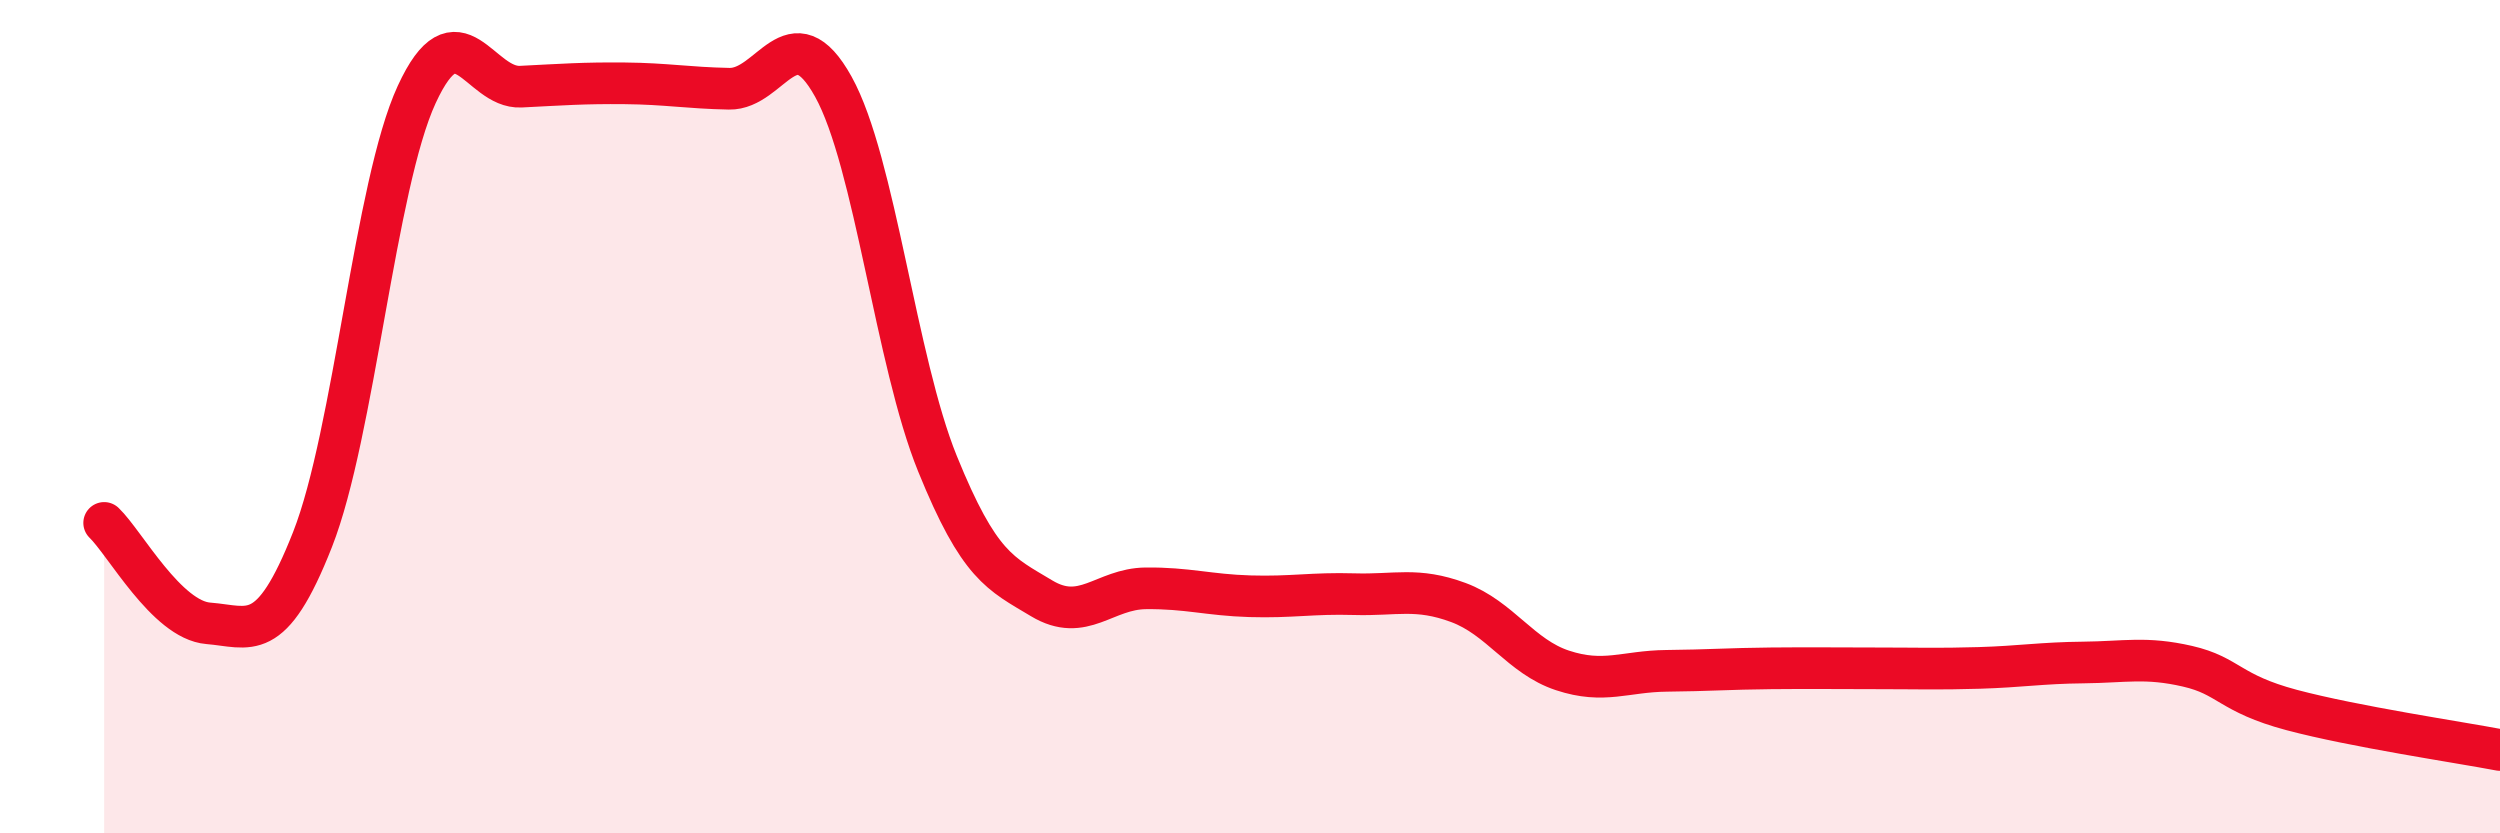
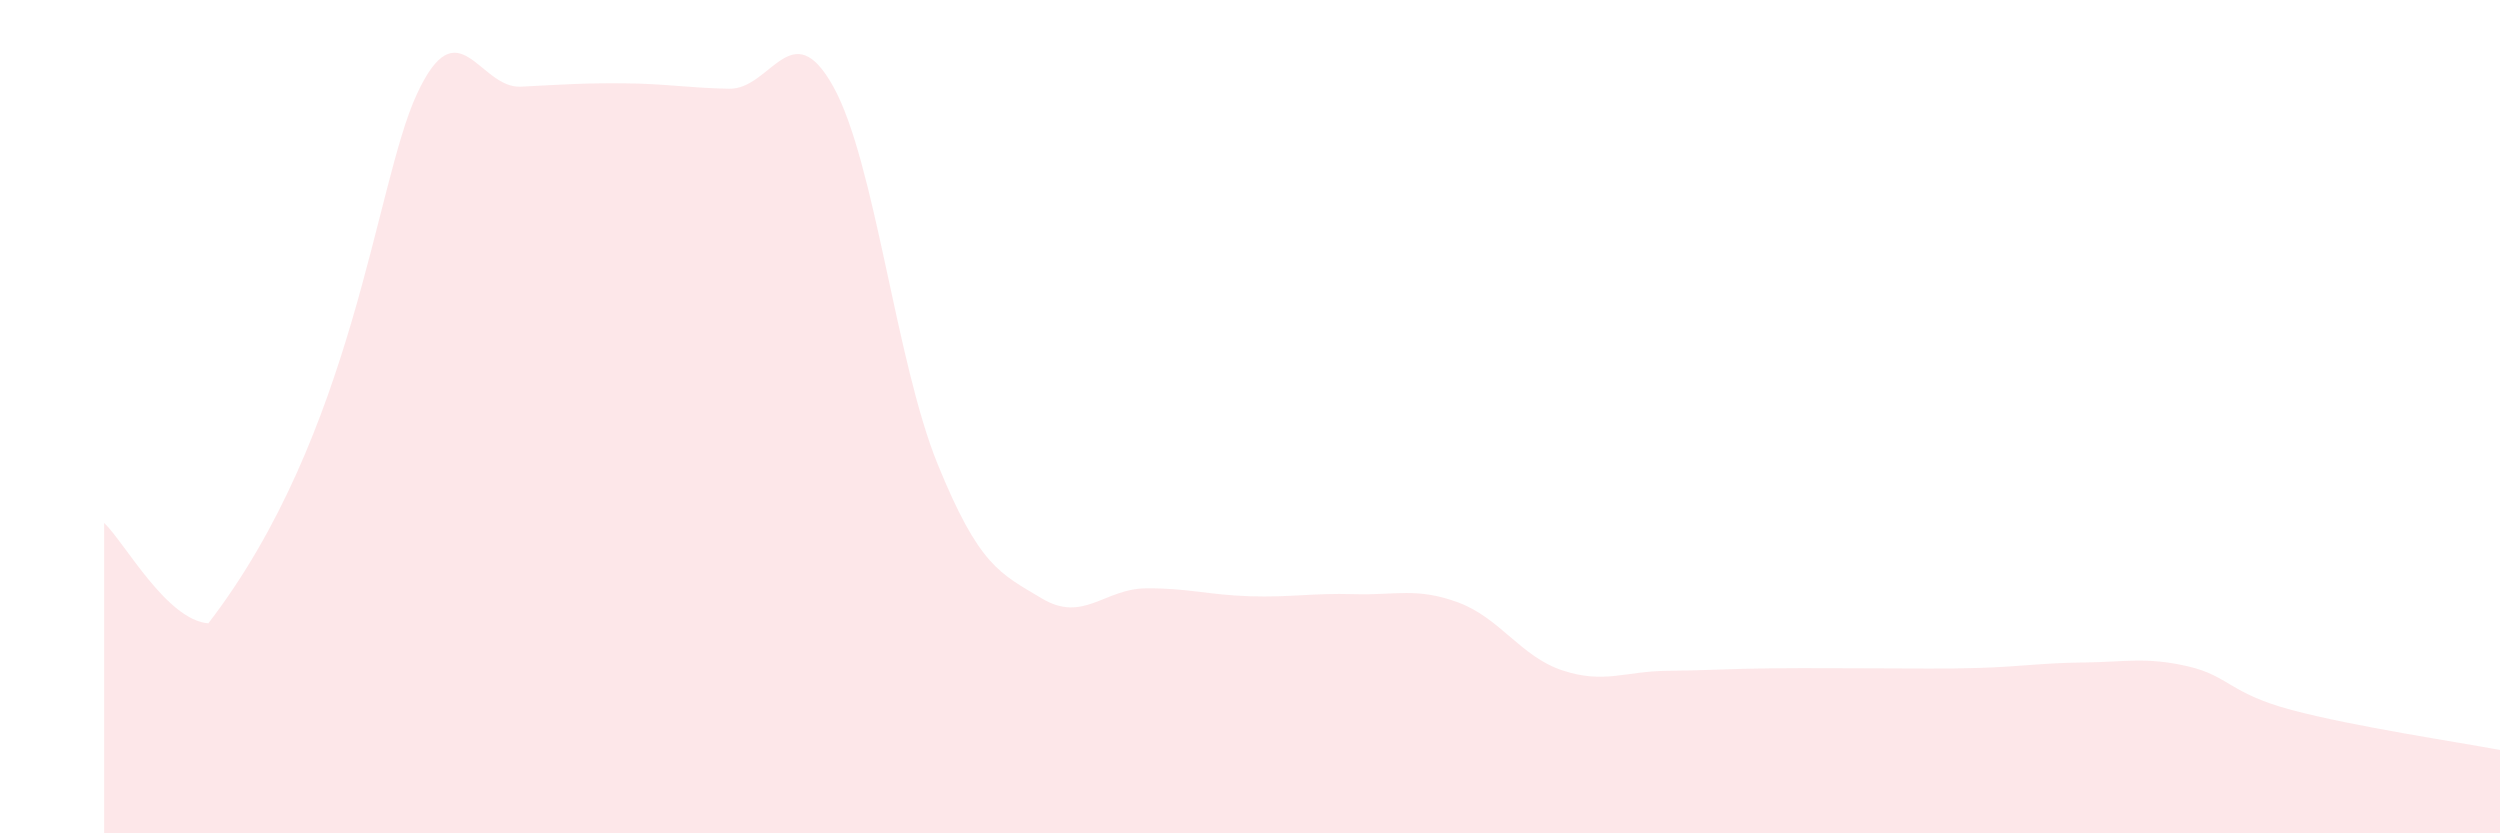
<svg xmlns="http://www.w3.org/2000/svg" width="60" height="20" viewBox="0 0 60 20">
-   <path d="M 2.5,12.55 C 3,13.03 4,14.88 5,14.96 C 6,15.04 6.5,15.49 7.5,12.95 C 8.5,10.41 9,4.44 10,2.27 C 11,0.1 11.5,2.13 12.5,2.08 C 13.5,2.03 14,1.99 15,2 C 16,2.01 16.5,2.11 17.5,2.13 C 18.5,2.15 19,0.28 20,2.08 C 21,3.88 21.5,8.67 22.5,11.13 C 23.5,13.59 24,13.76 25,14.36 C 26,14.96 26.5,14.13 27.5,14.12 C 28.5,14.11 29,14.28 30,14.31 C 31,14.34 31.5,14.23 32.5,14.26 C 33.5,14.29 34,14.09 35,14.46 C 36,14.83 36.5,15.76 37.5,16.09 C 38.5,16.42 39,16.11 40,16.1 C 41,16.09 41.5,16.05 42.5,16.04 C 43.5,16.03 44,16.04 45,16.04 C 46,16.04 46.5,16.06 47.5,16.03 C 48.5,16 49,15.91 50,15.9 C 51,15.89 51.5,15.76 52.5,15.99 C 53.5,16.22 53.5,16.64 55,17.04 C 56.5,17.44 59,17.81 60,18L60 20L2.5 20Z" fill="#EB0A25" opacity="0.1" stroke-linecap="round" stroke-linejoin="round" />
-   <path d="M 2.5,12.55 C 3,13.03 4,14.88 5,14.96 C 6,15.04 6.5,15.49 7.5,12.95 C 8.5,10.41 9,4.44 10,2.27 C 11,0.1 11.5,2.13 12.5,2.08 C 13.5,2.03 14,1.99 15,2 C 16,2.01 16.5,2.11 17.5,2.13 C 18.5,2.15 19,0.28 20,2.08 C 21,3.88 21.5,8.67 22.5,11.13 C 23.5,13.59 24,13.76 25,14.36 C 26,14.96 26.5,14.13 27.5,14.12 C 28.5,14.11 29,14.28 30,14.31 C 31,14.34 31.5,14.23 32.5,14.26 C 33.5,14.29 34,14.09 35,14.46 C 36,14.83 36.5,15.76 37.5,16.09 C 38.5,16.42 39,16.11 40,16.1 C 41,16.09 41.5,16.05 42.5,16.04 C 43.5,16.03 44,16.04 45,16.04 C 46,16.04 46.5,16.06 47.5,16.03 C 48.5,16 49,15.91 50,15.9 C 51,15.89 51.5,15.76 52.5,15.99 C 53.5,16.22 53.5,16.64 55,17.04 C 56.5,17.44 59,17.81 60,18" stroke="#EB0A25" stroke-width="1" fill="none" stroke-linecap="round" stroke-linejoin="round" />
+   <path d="M 2.5,12.55 C 3,13.03 4,14.88 5,14.96 C 8.5,10.41 9,4.44 10,2.27 C 11,0.1 11.5,2.13 12.5,2.08 C 13.5,2.03 14,1.99 15,2 C 16,2.01 16.5,2.11 17.5,2.13 C 18.5,2.15 19,0.28 20,2.08 C 21,3.88 21.5,8.67 22.5,11.13 C 23.5,13.59 24,13.76 25,14.36 C 26,14.96 26.5,14.13 27.5,14.12 C 28.5,14.11 29,14.28 30,14.31 C 31,14.34 31.5,14.23 32.5,14.26 C 33.5,14.29 34,14.09 35,14.46 C 36,14.83 36.5,15.76 37.5,16.09 C 38.5,16.42 39,16.11 40,16.1 C 41,16.09 41.5,16.05 42.5,16.04 C 43.5,16.03 44,16.04 45,16.04 C 46,16.04 46.5,16.06 47.5,16.03 C 48.5,16 49,15.91 50,15.9 C 51,15.89 51.5,15.76 52.5,15.99 C 53.5,16.22 53.5,16.64 55,17.04 C 56.5,17.44 59,17.81 60,18L60 20L2.5 20Z" fill="#EB0A25" opacity="0.1" stroke-linecap="round" stroke-linejoin="round" />
</svg>